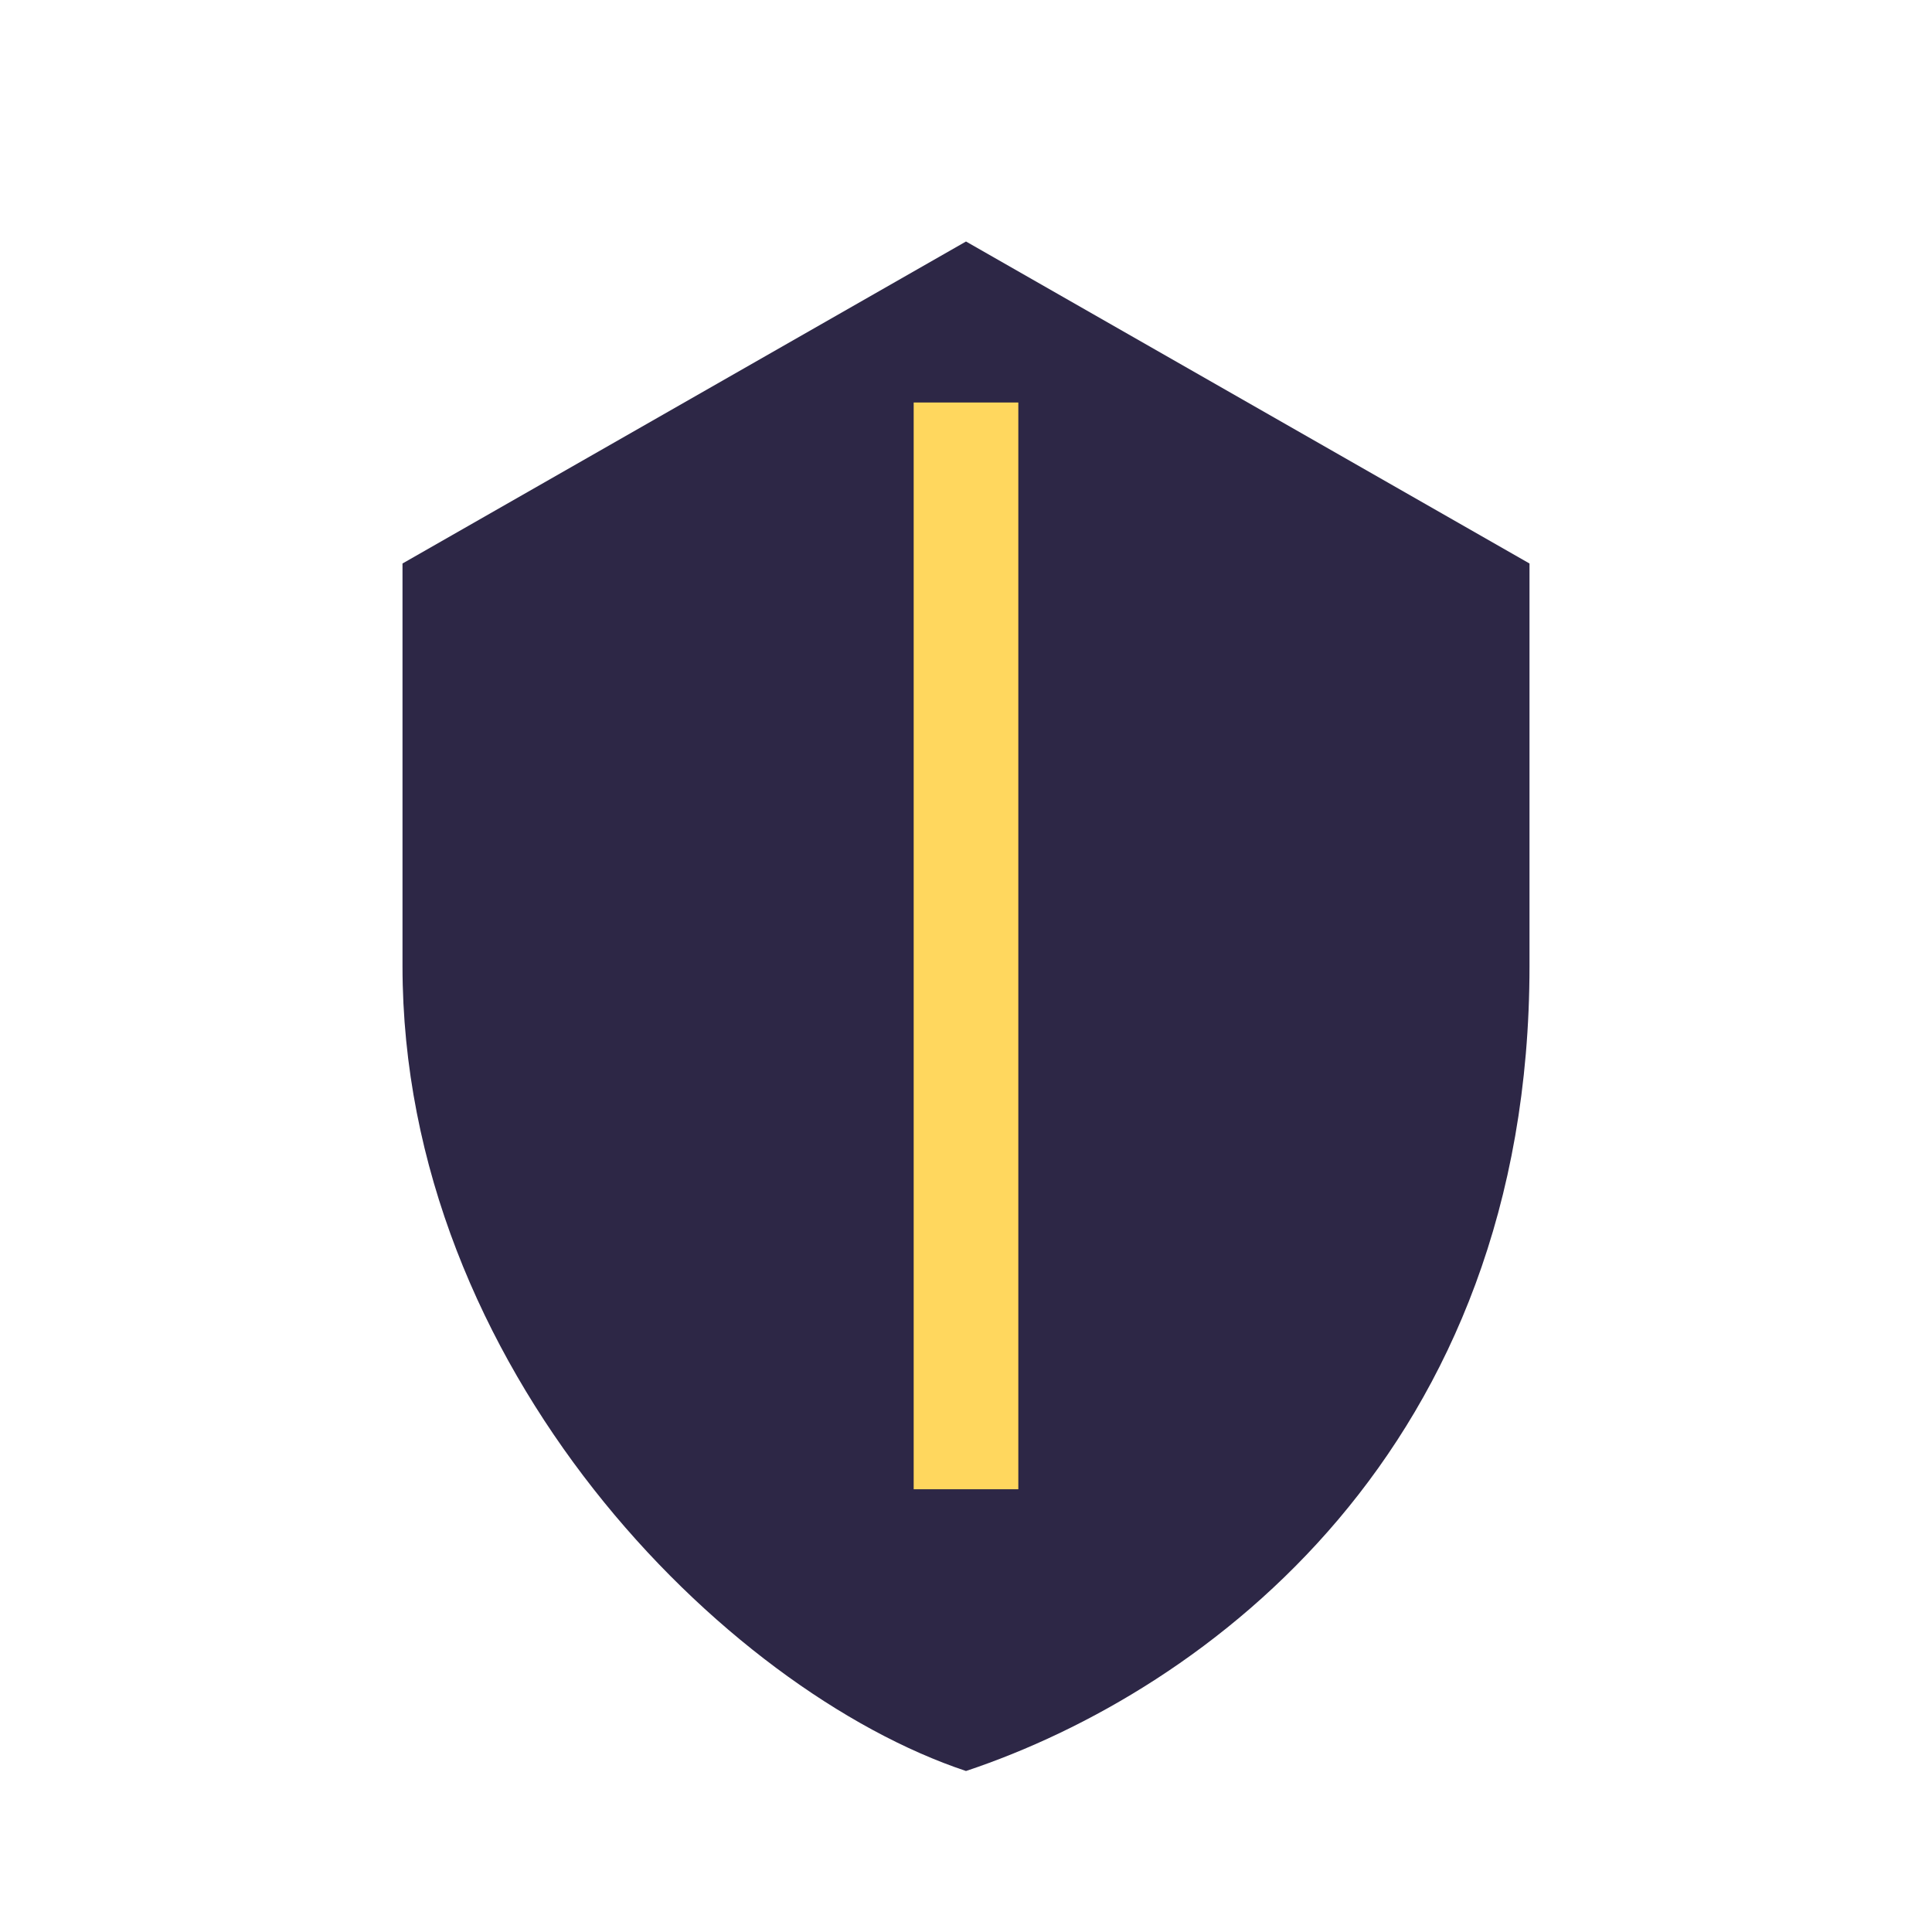
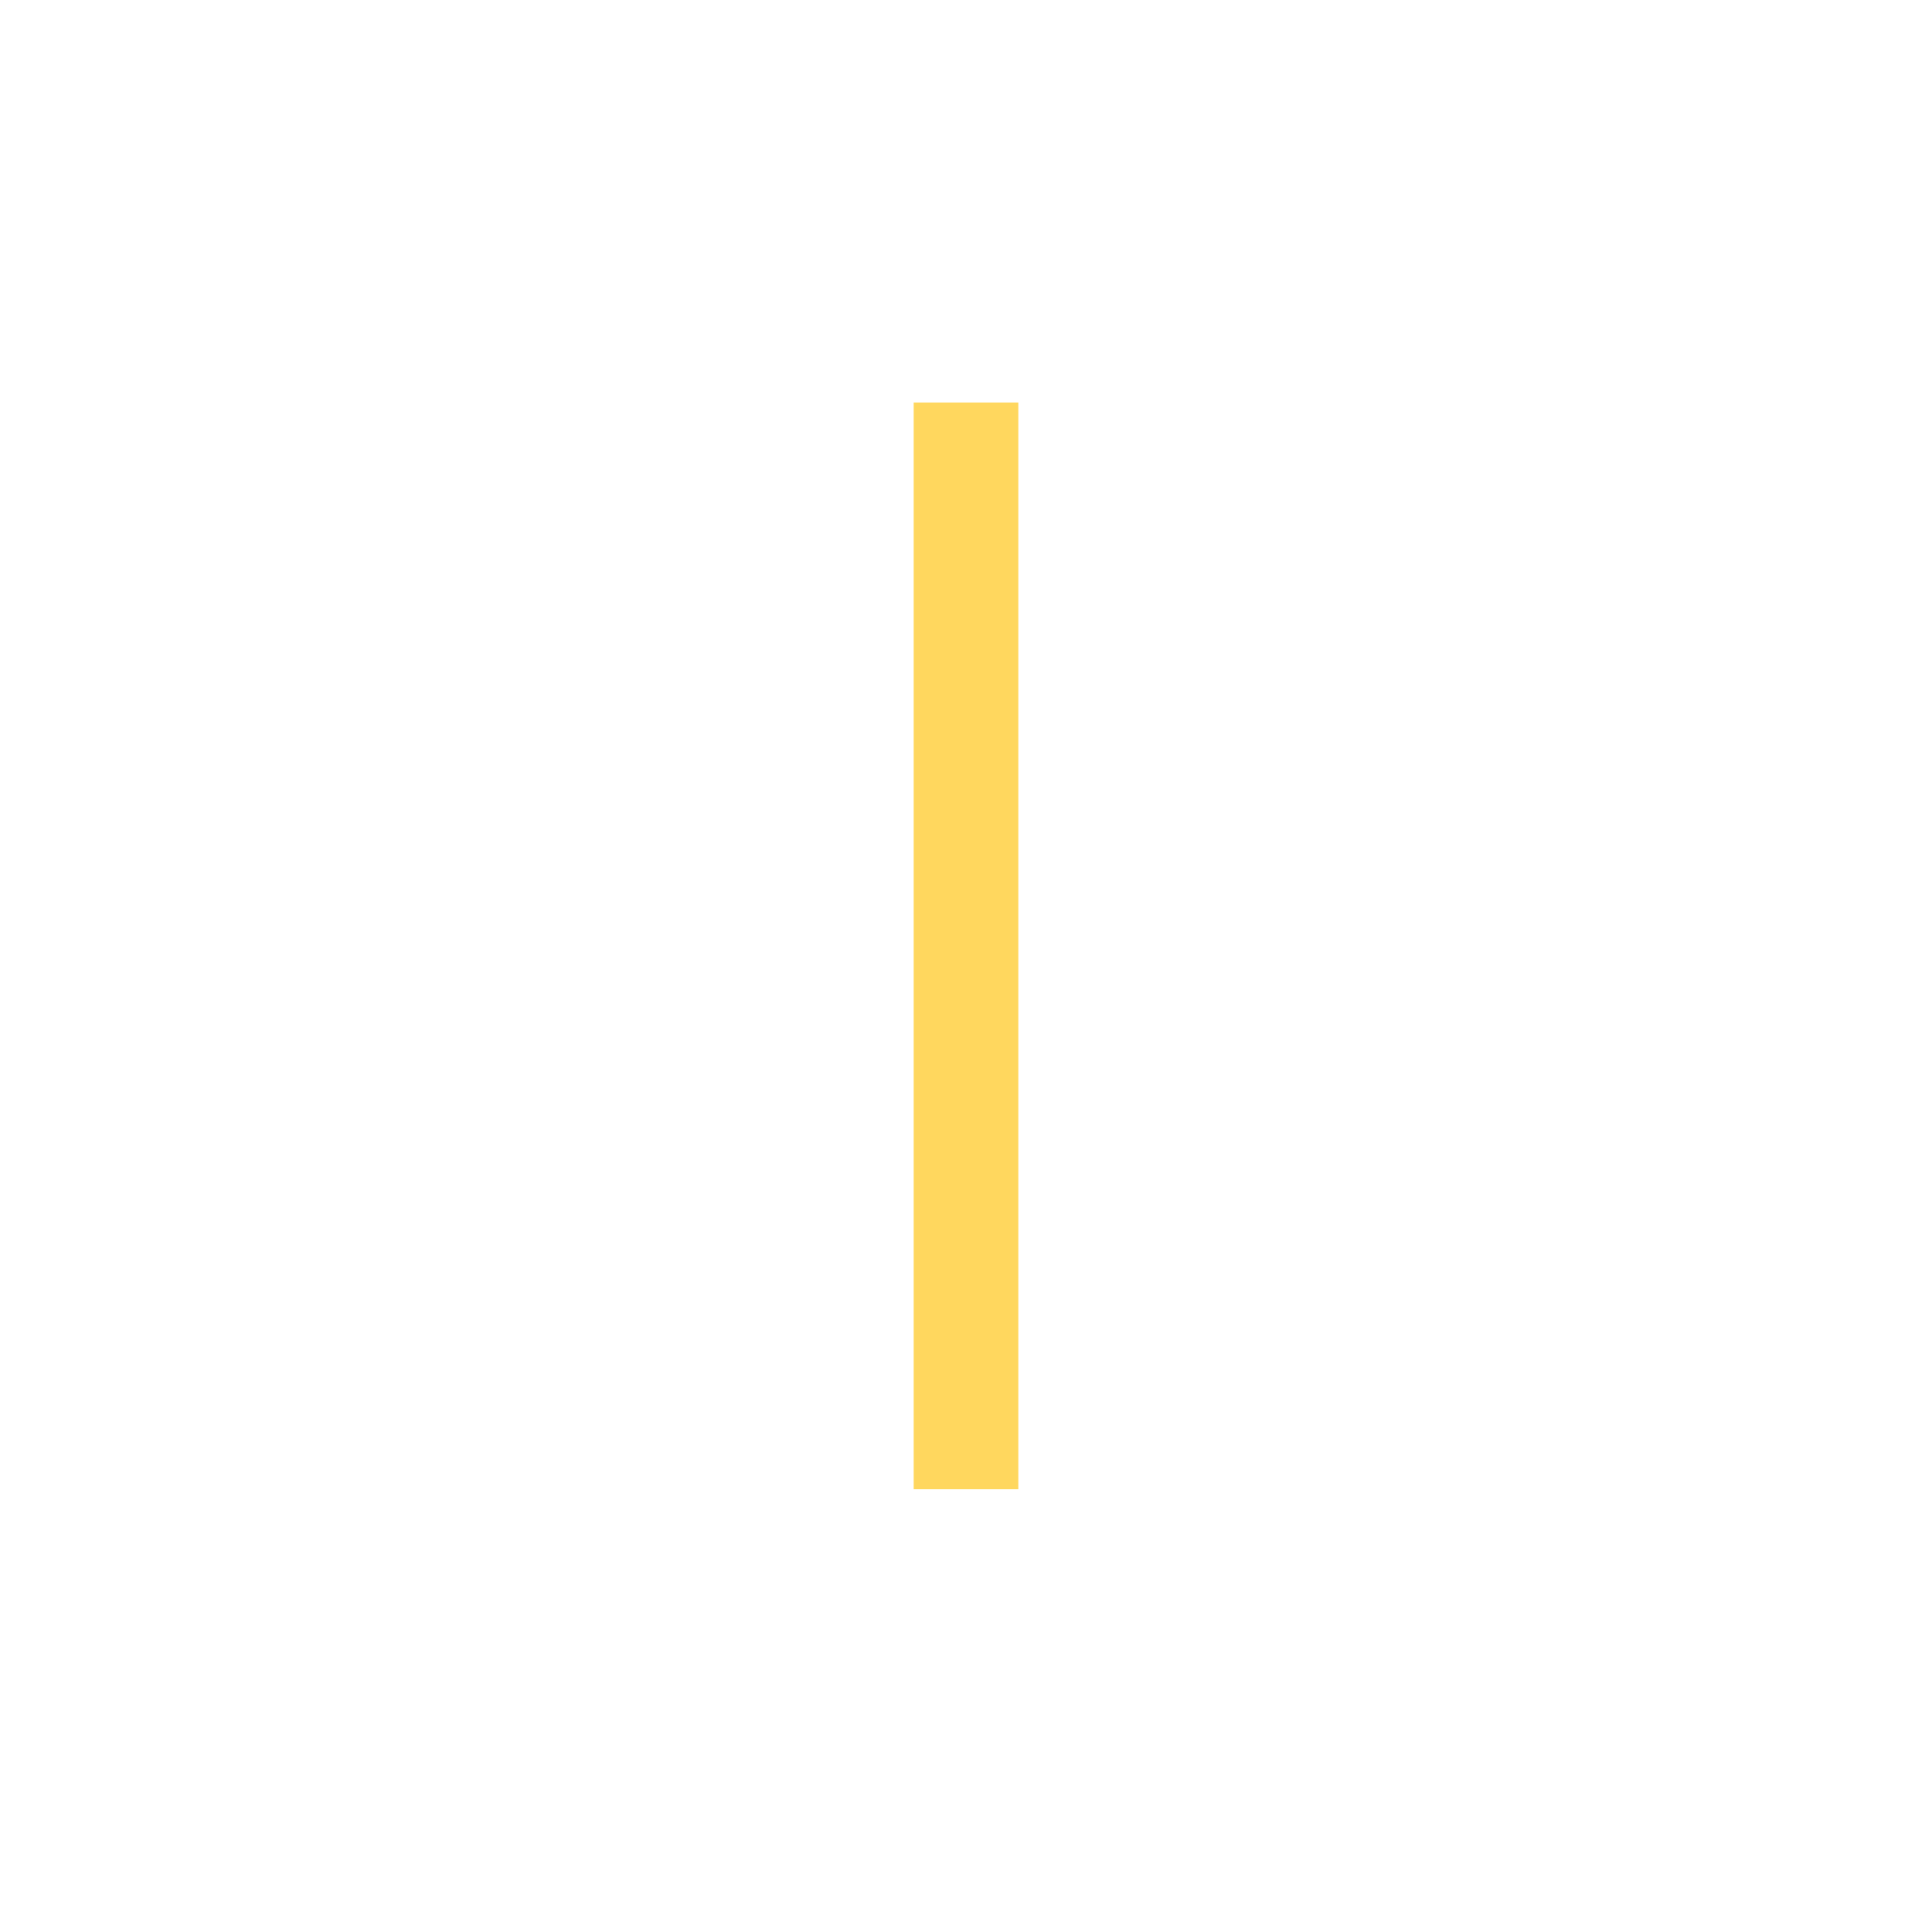
<svg xmlns="http://www.w3.org/2000/svg" width="24" height="24" viewBox="0 0 24 24">
-   <path d="M12 3l7 4v5c0 6-4 9-7 10C9 21 5 17 5 12V7z" fill="#2D2746" />
  <path d="M12 5v13.5" stroke="#FFD75E" stroke-width="1.3" />
</svg>